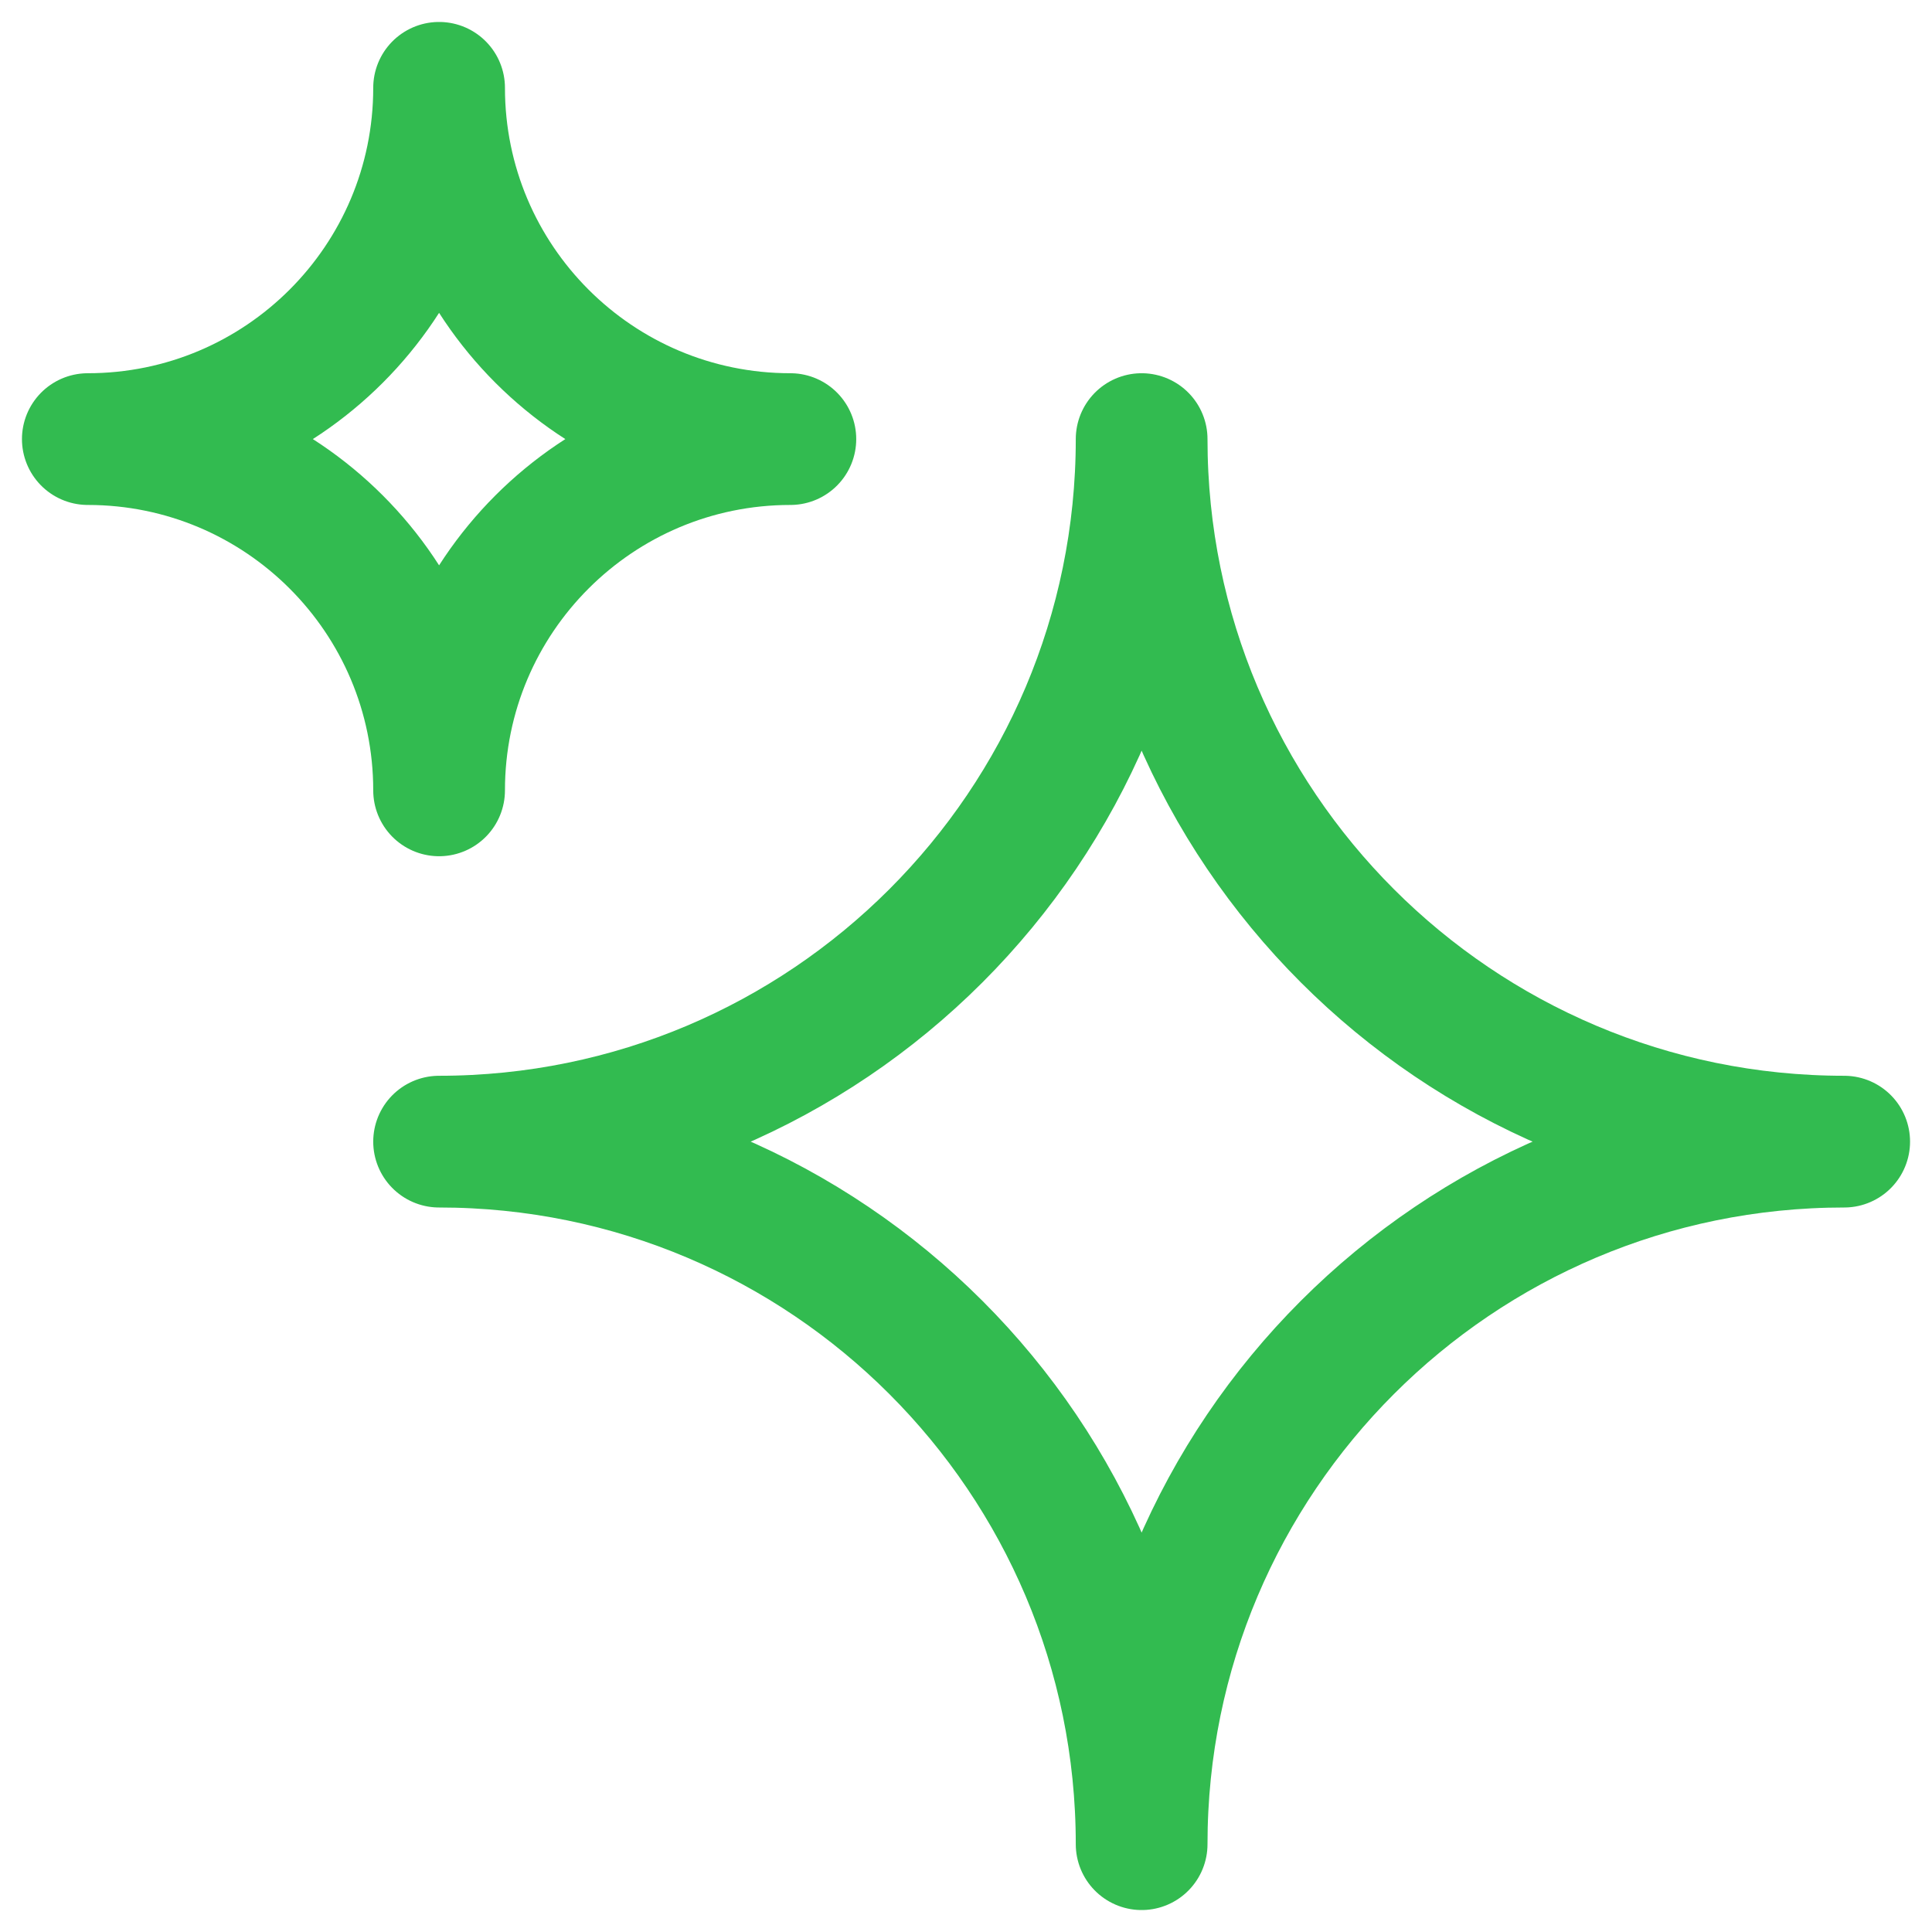
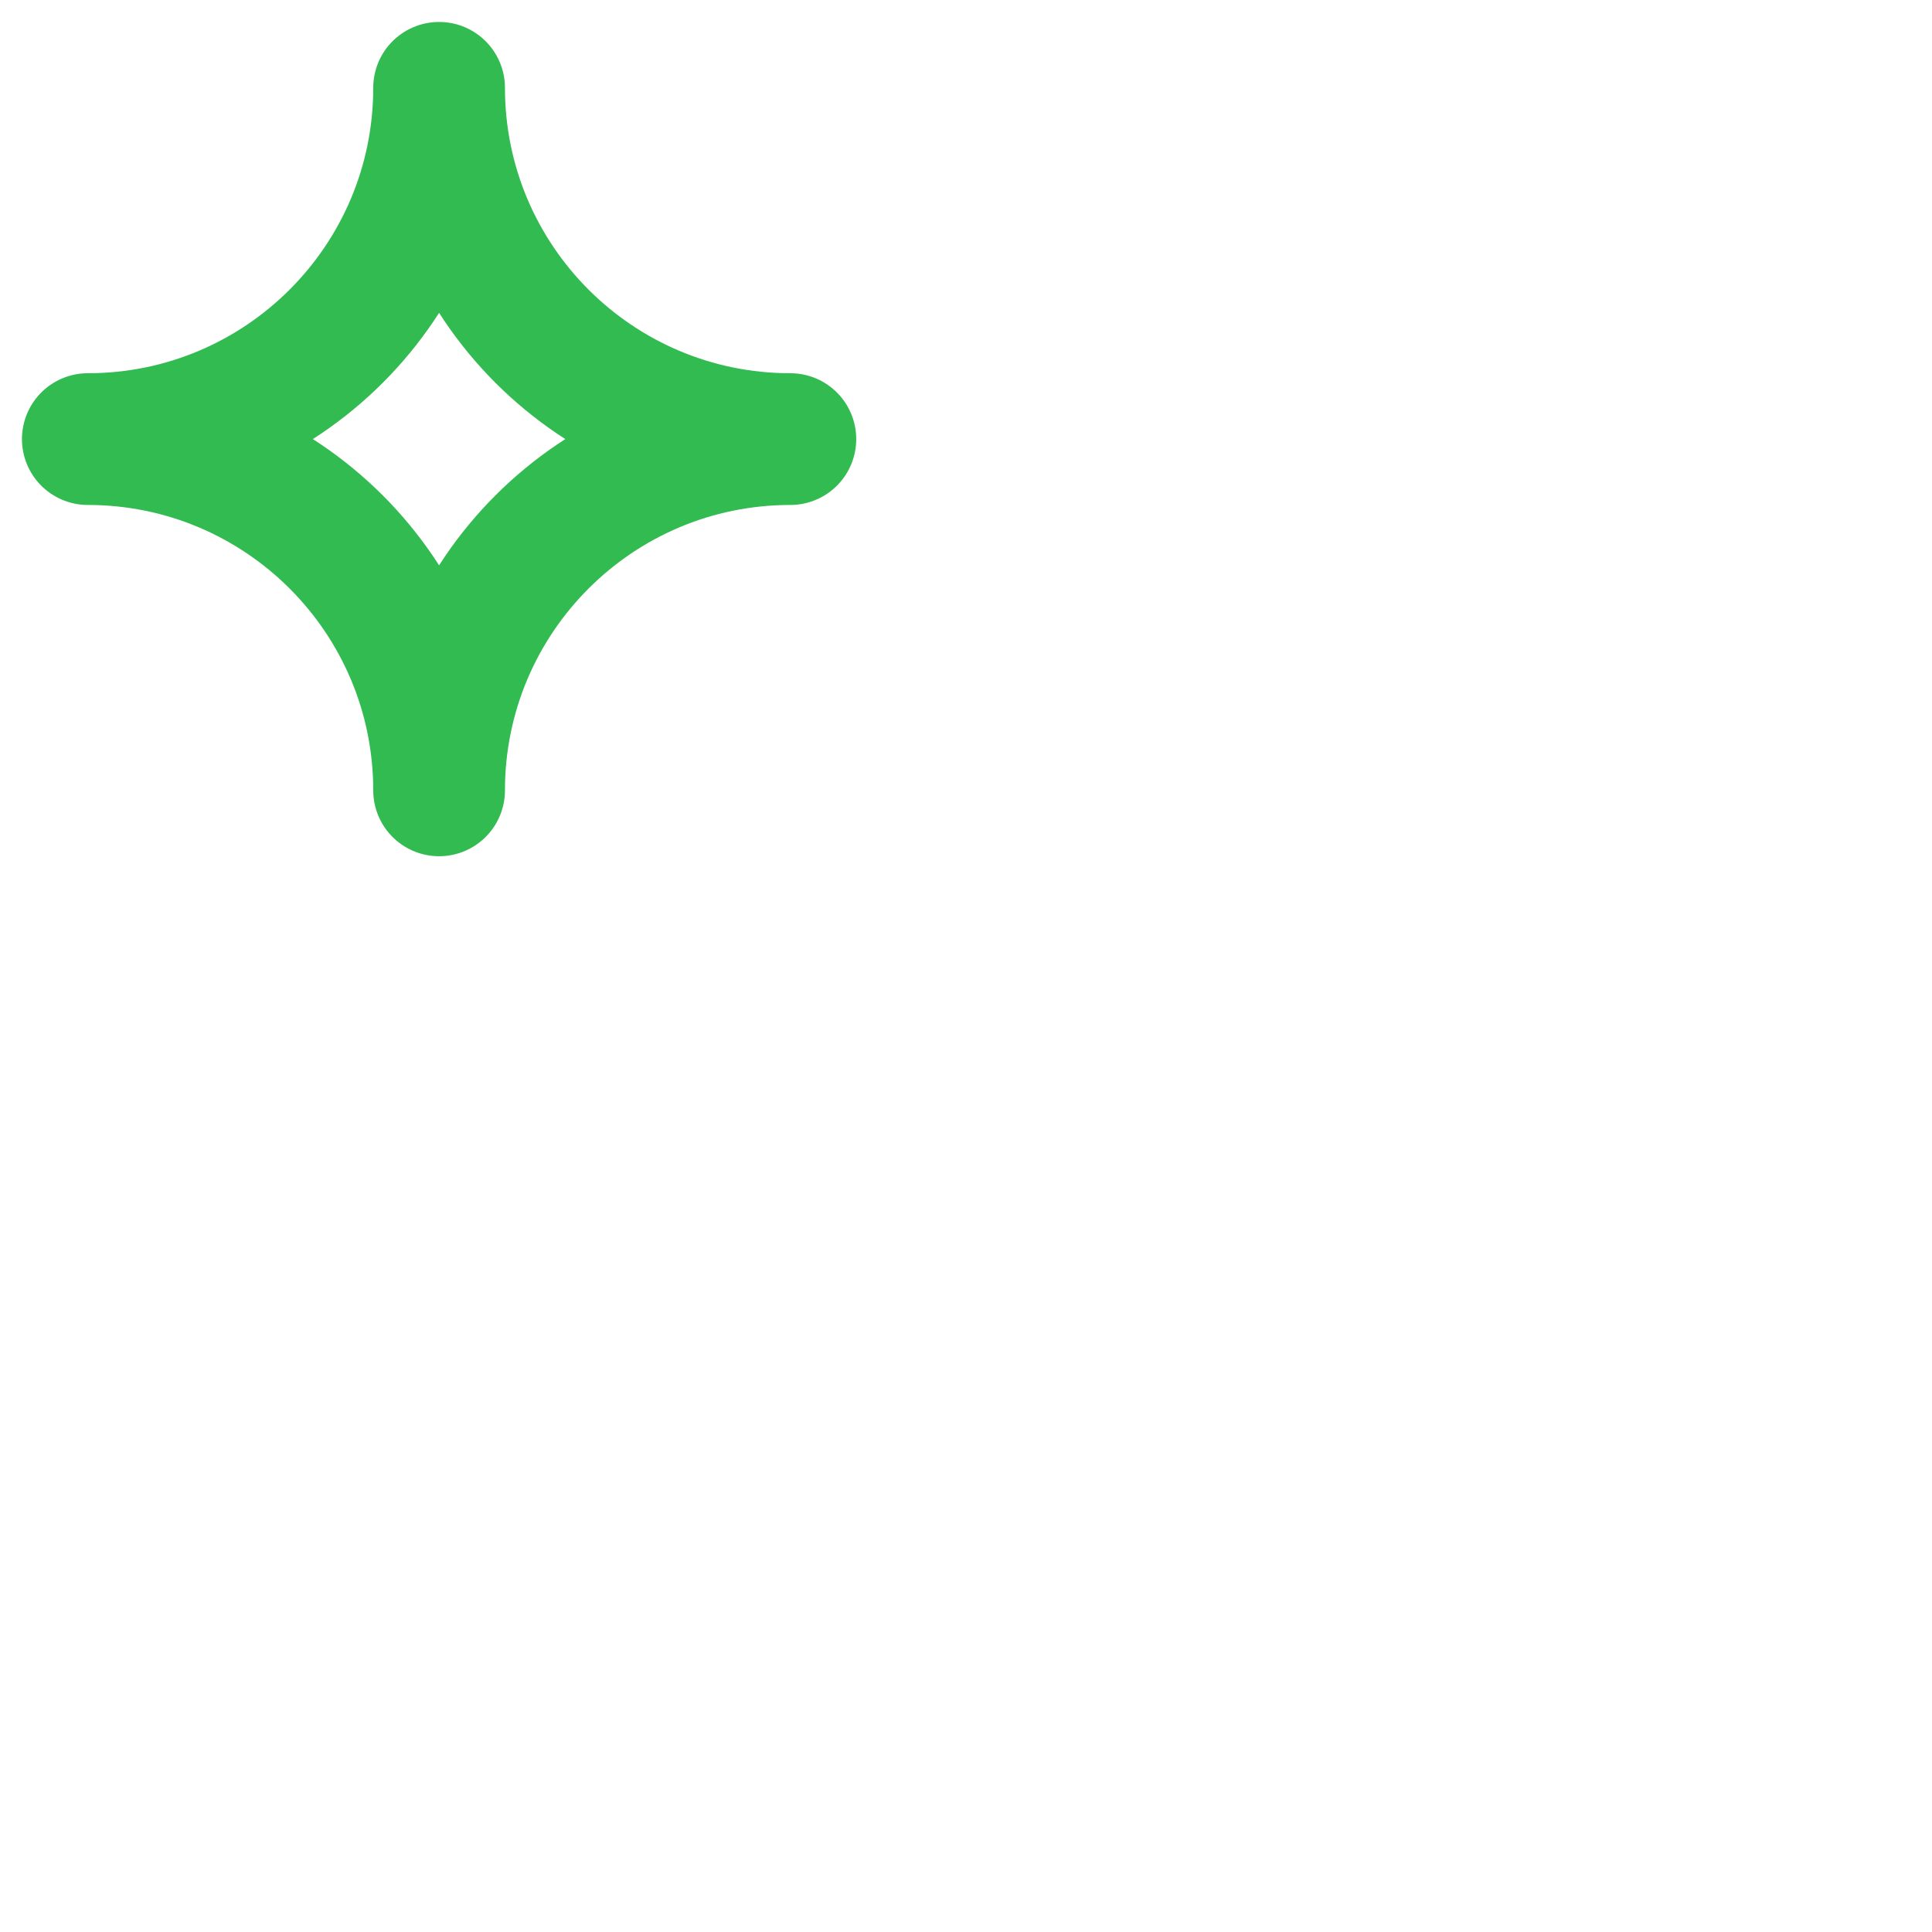
<svg xmlns="http://www.w3.org/2000/svg" width="22" height="22" viewBox="0 0 22 22" fill="none">
-   <path d="M5 13C9.418 13 13 9.418 13 5C13 9.418 16.582 13 21 13C16.582 13 13 16.582 13 21C13 16.582 9.418 13 5 13Z" stroke="#32BB50" stroke-width="1.5" stroke-linecap="round" stroke-linejoin="round" />
  <path d="M1 5C3.209 5 5 3.209 5 1C5 3.209 6.791 5 9 5C6.791 5 5 6.791 5 9C5 6.791 3.209 5 1 5Z" stroke="#32BB50" stroke-width="1.5" stroke-linecap="round" stroke-linejoin="round" />
</svg>